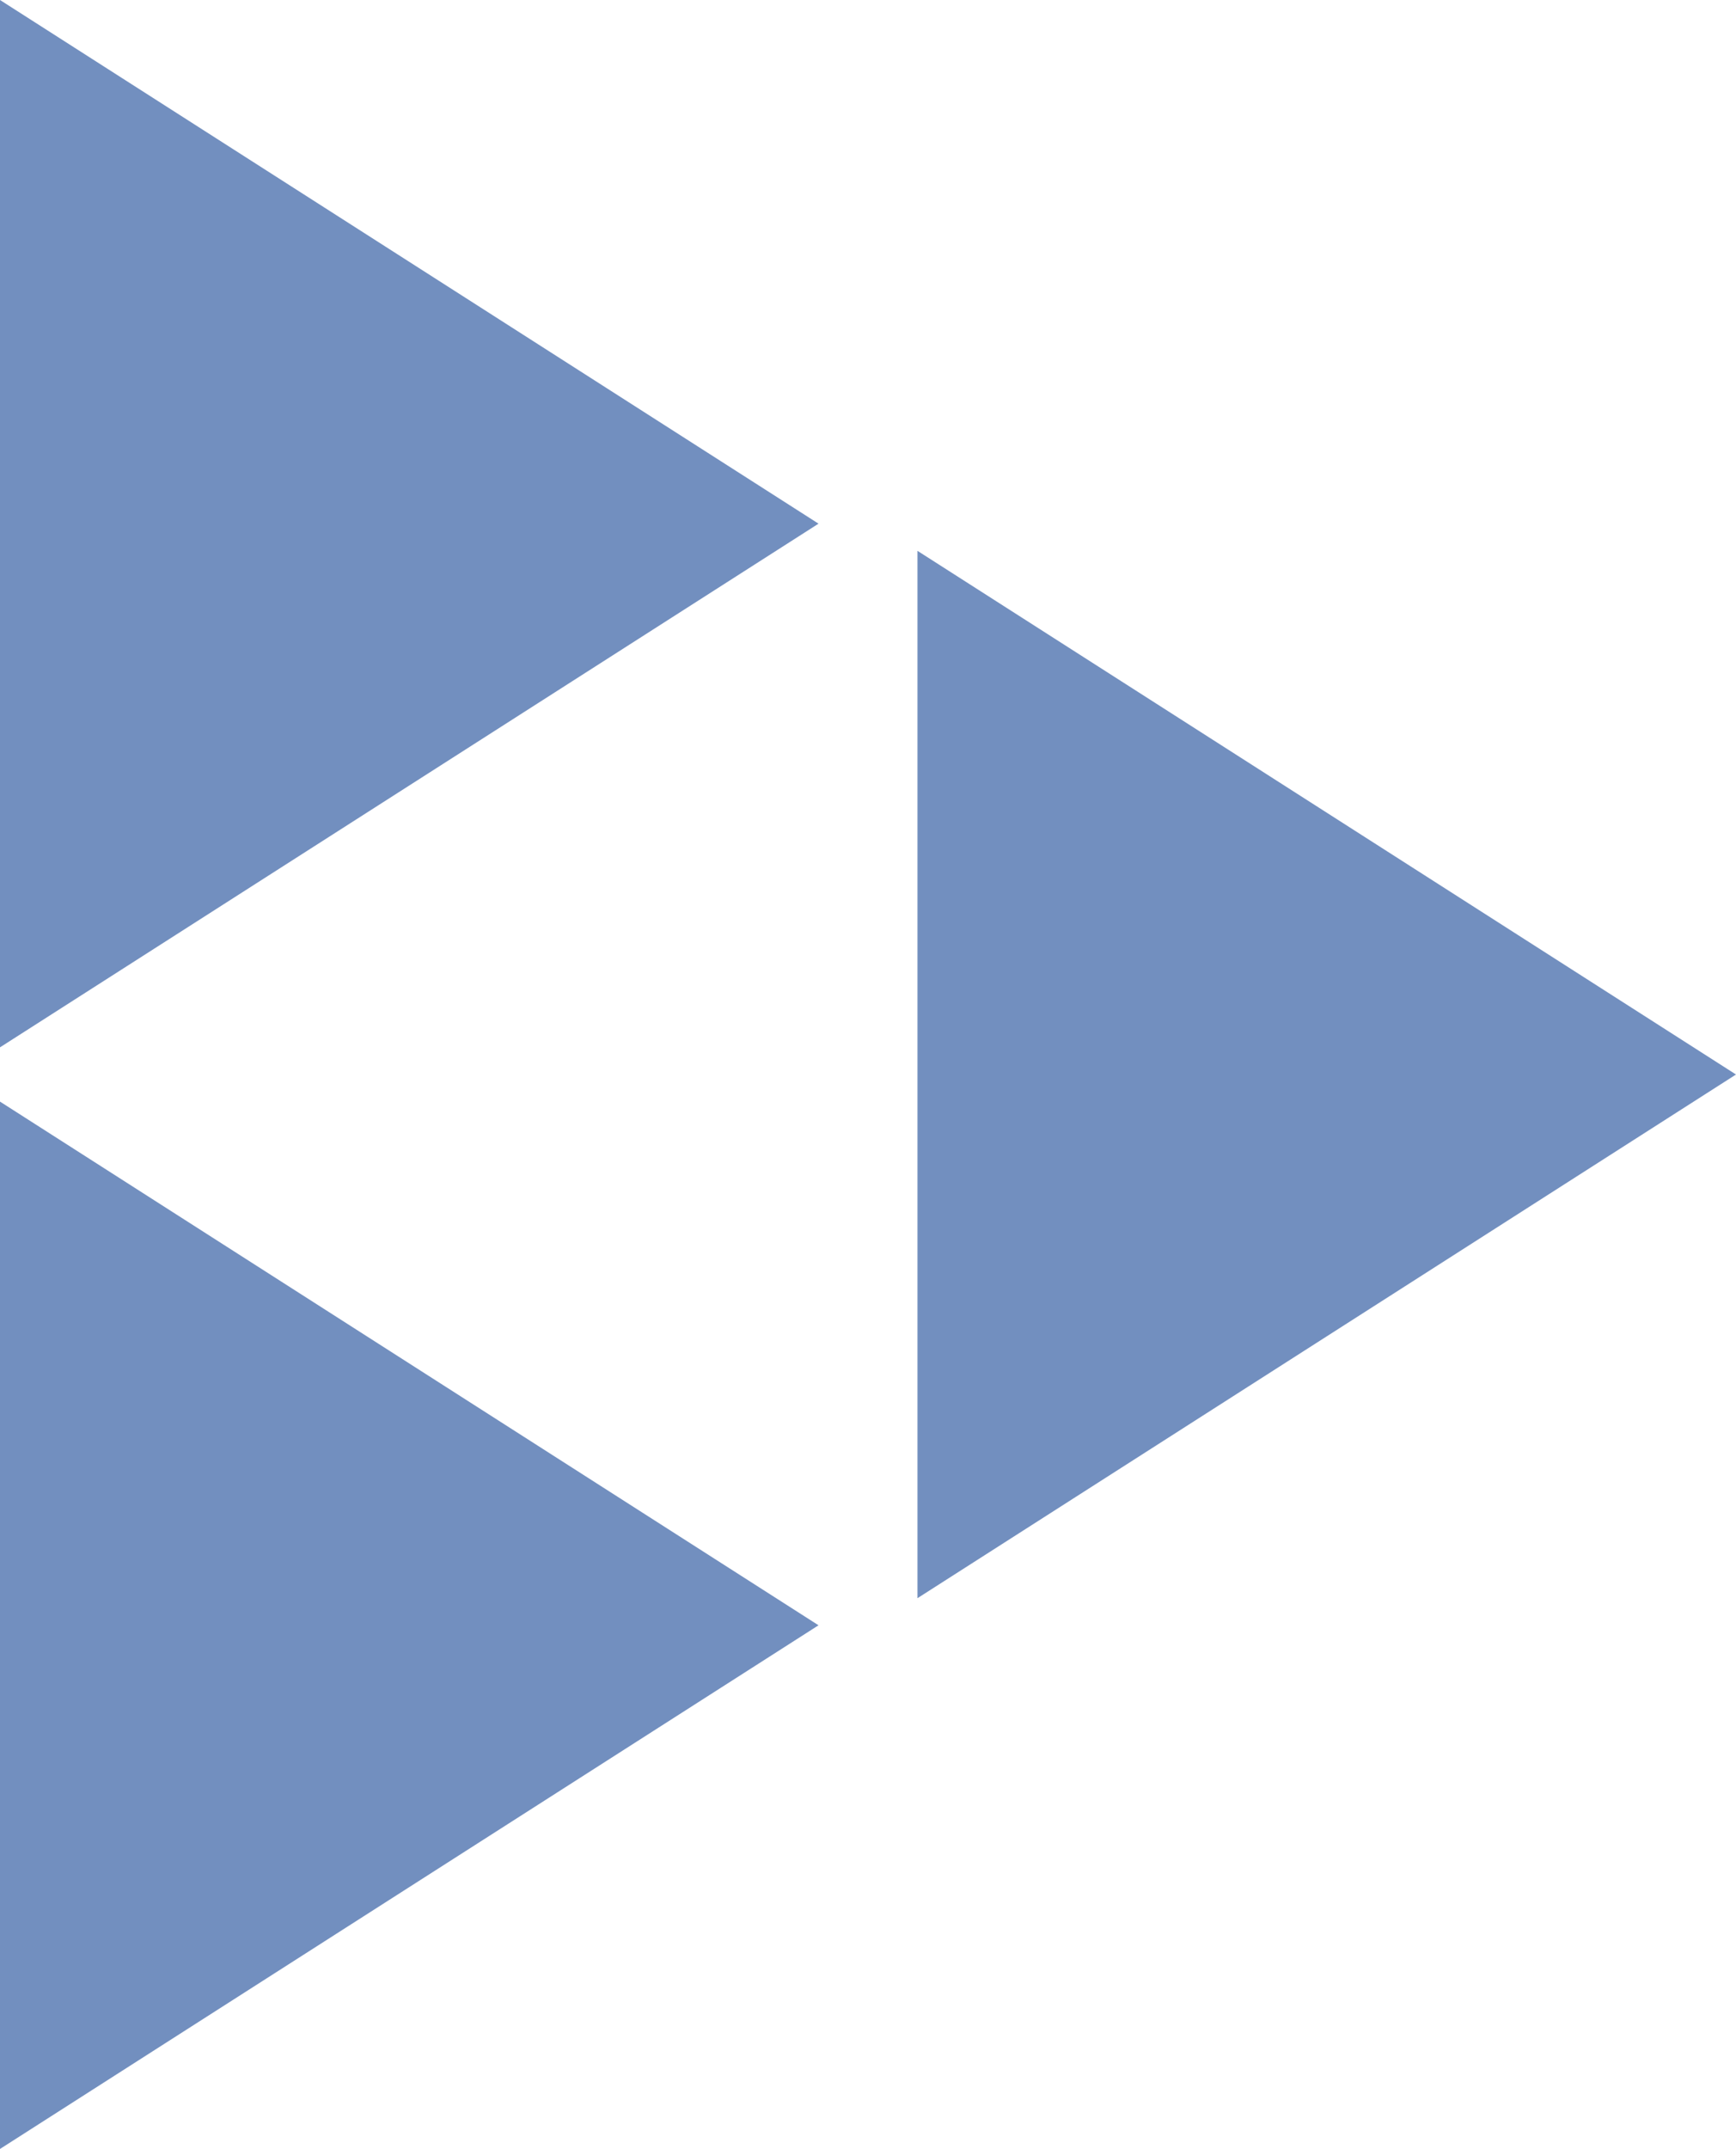
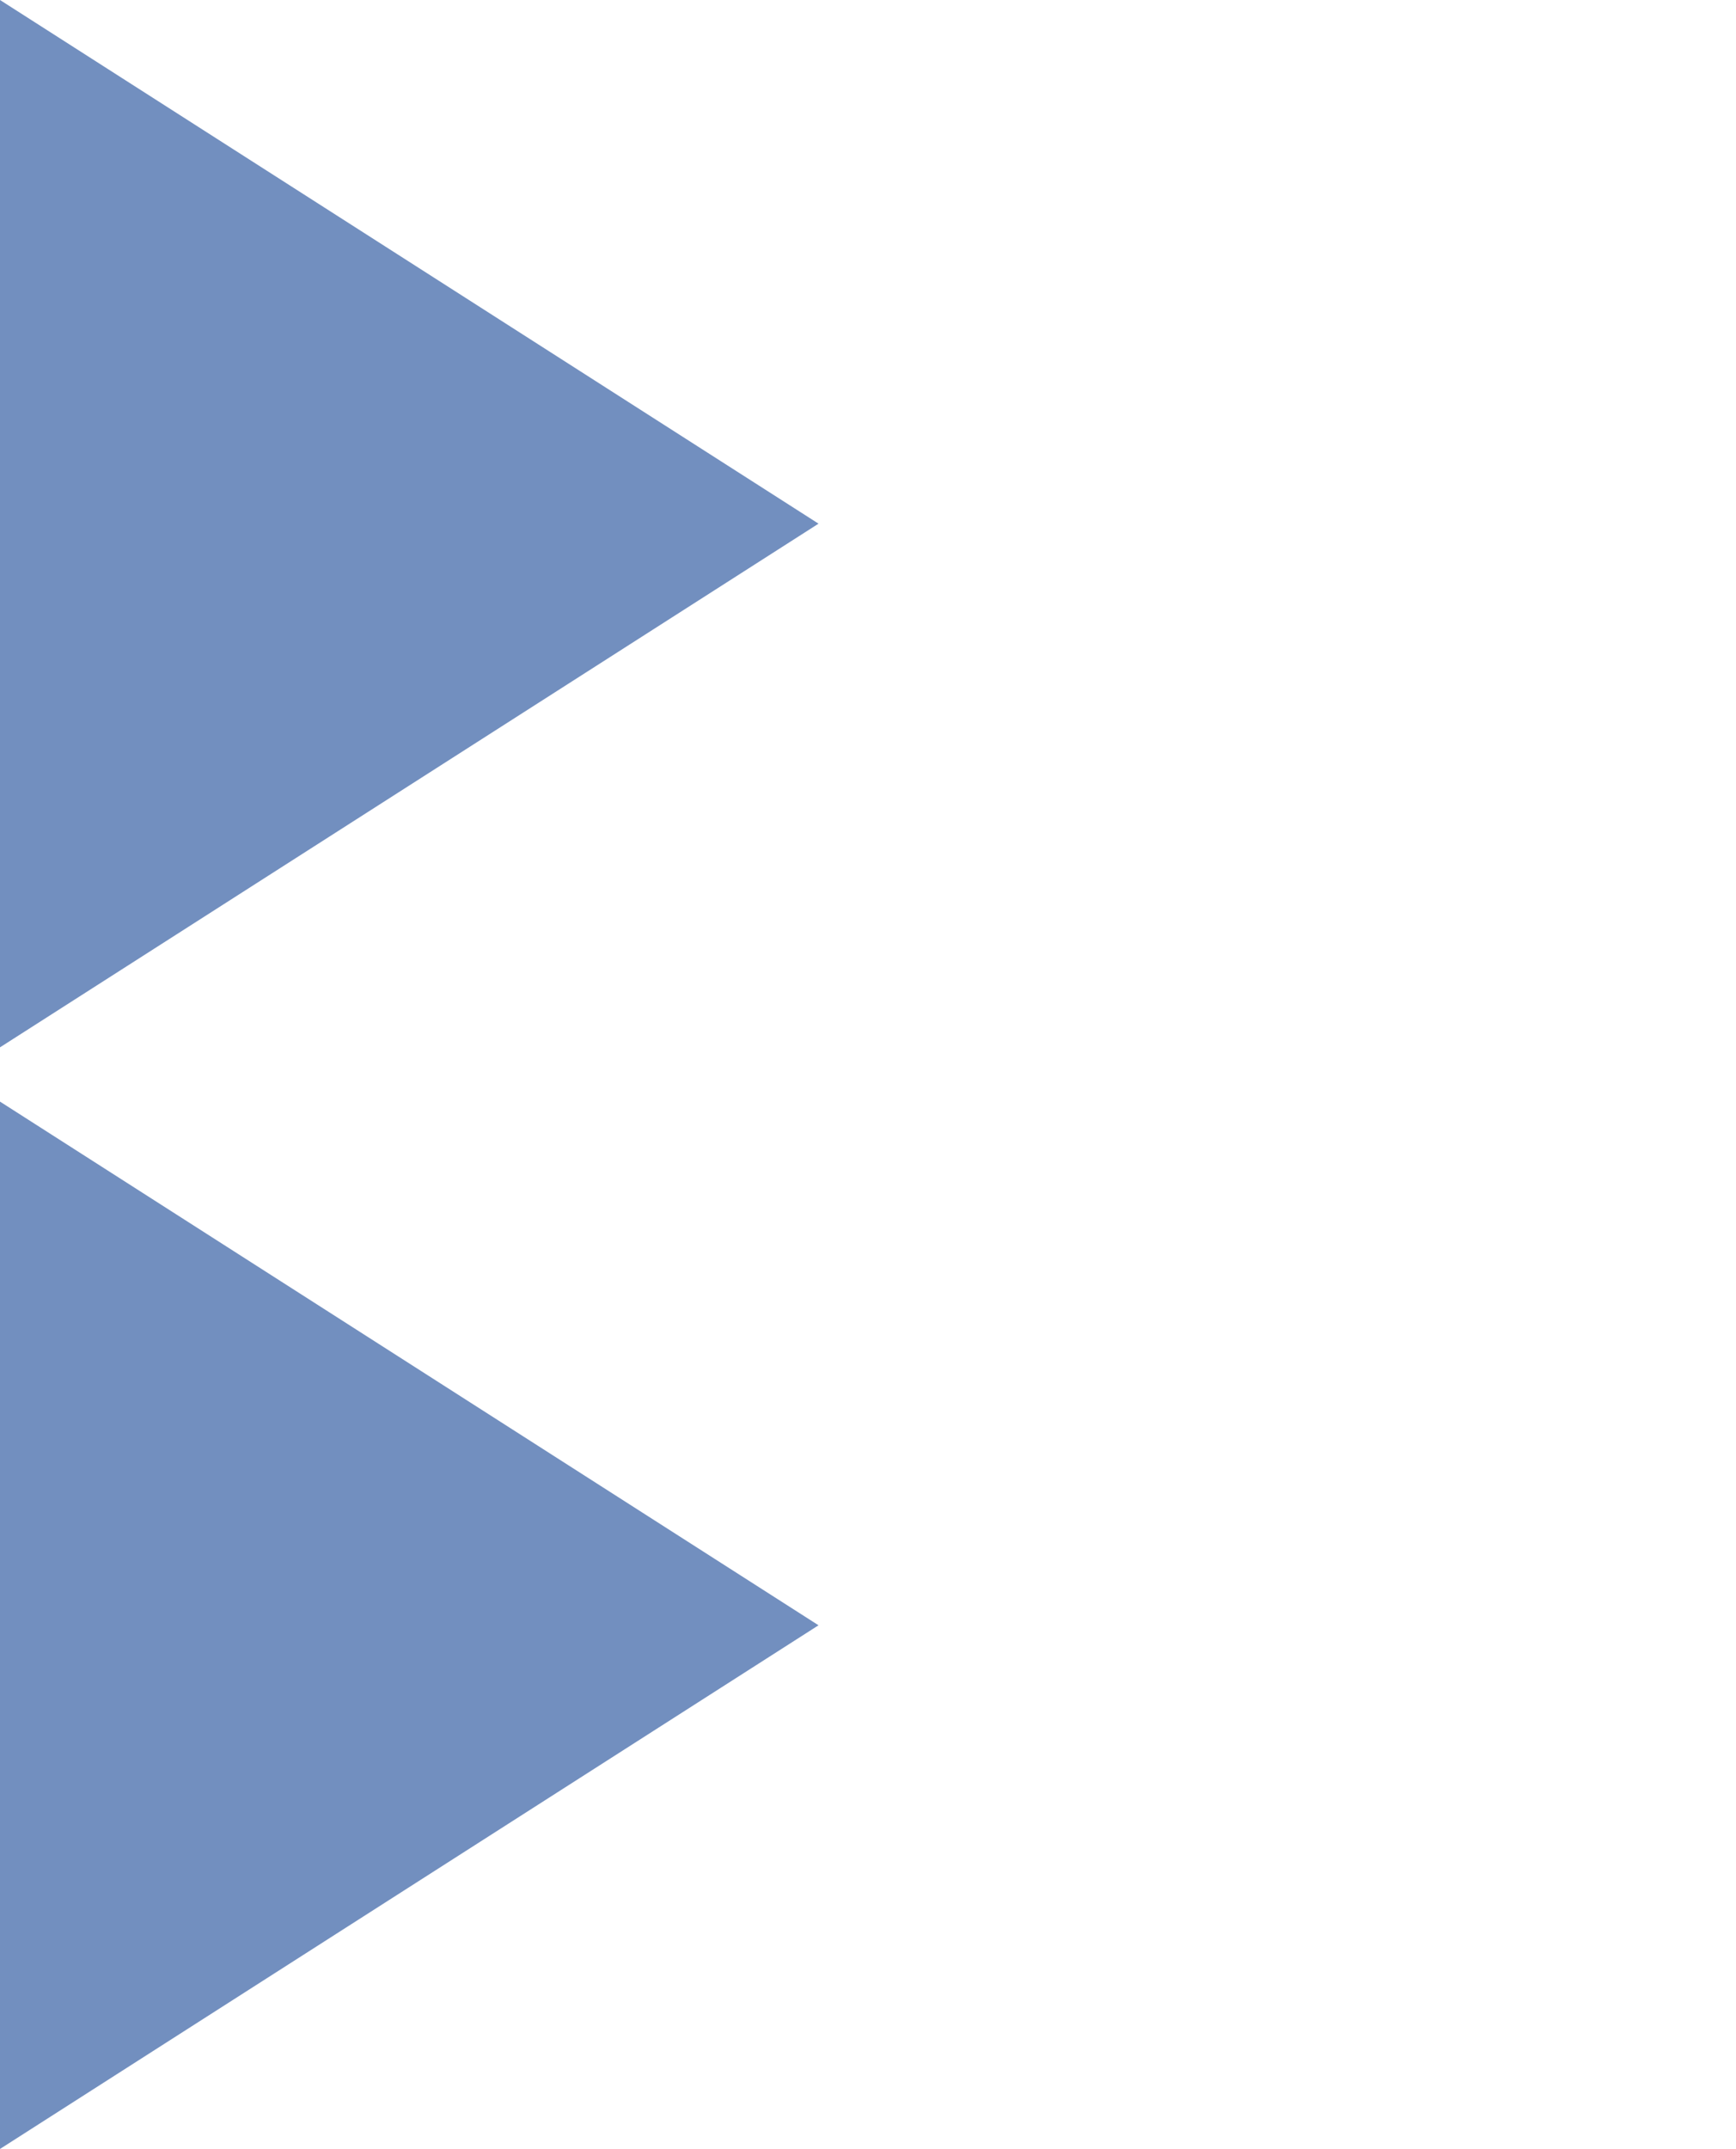
<svg xmlns="http://www.w3.org/2000/svg" viewBox="0 0 242.27 299.73">
  <defs>
    <style>.cls-1{fill:#154594;opacity:0.6;}</style>
  </defs>
  <title>triangle_blue</title>
  <g id="レイヤー_2" data-name="レイヤー 2">
    <g id="レイヤー_3" data-name="レイヤー 3">
      <polygon class="cls-1" points="114.23 73.04 0 0 0 146.08 114.23 73.04" />
      <polygon class="cls-1" points="114.23 226.69 0 153.65 0 299.73 114.23 226.69" />
-       <polygon class="cls-1" points="242.27 149.87 128.04 76.83 128.04 222.91 242.27 149.87" />
    </g>
  </g>
</svg>